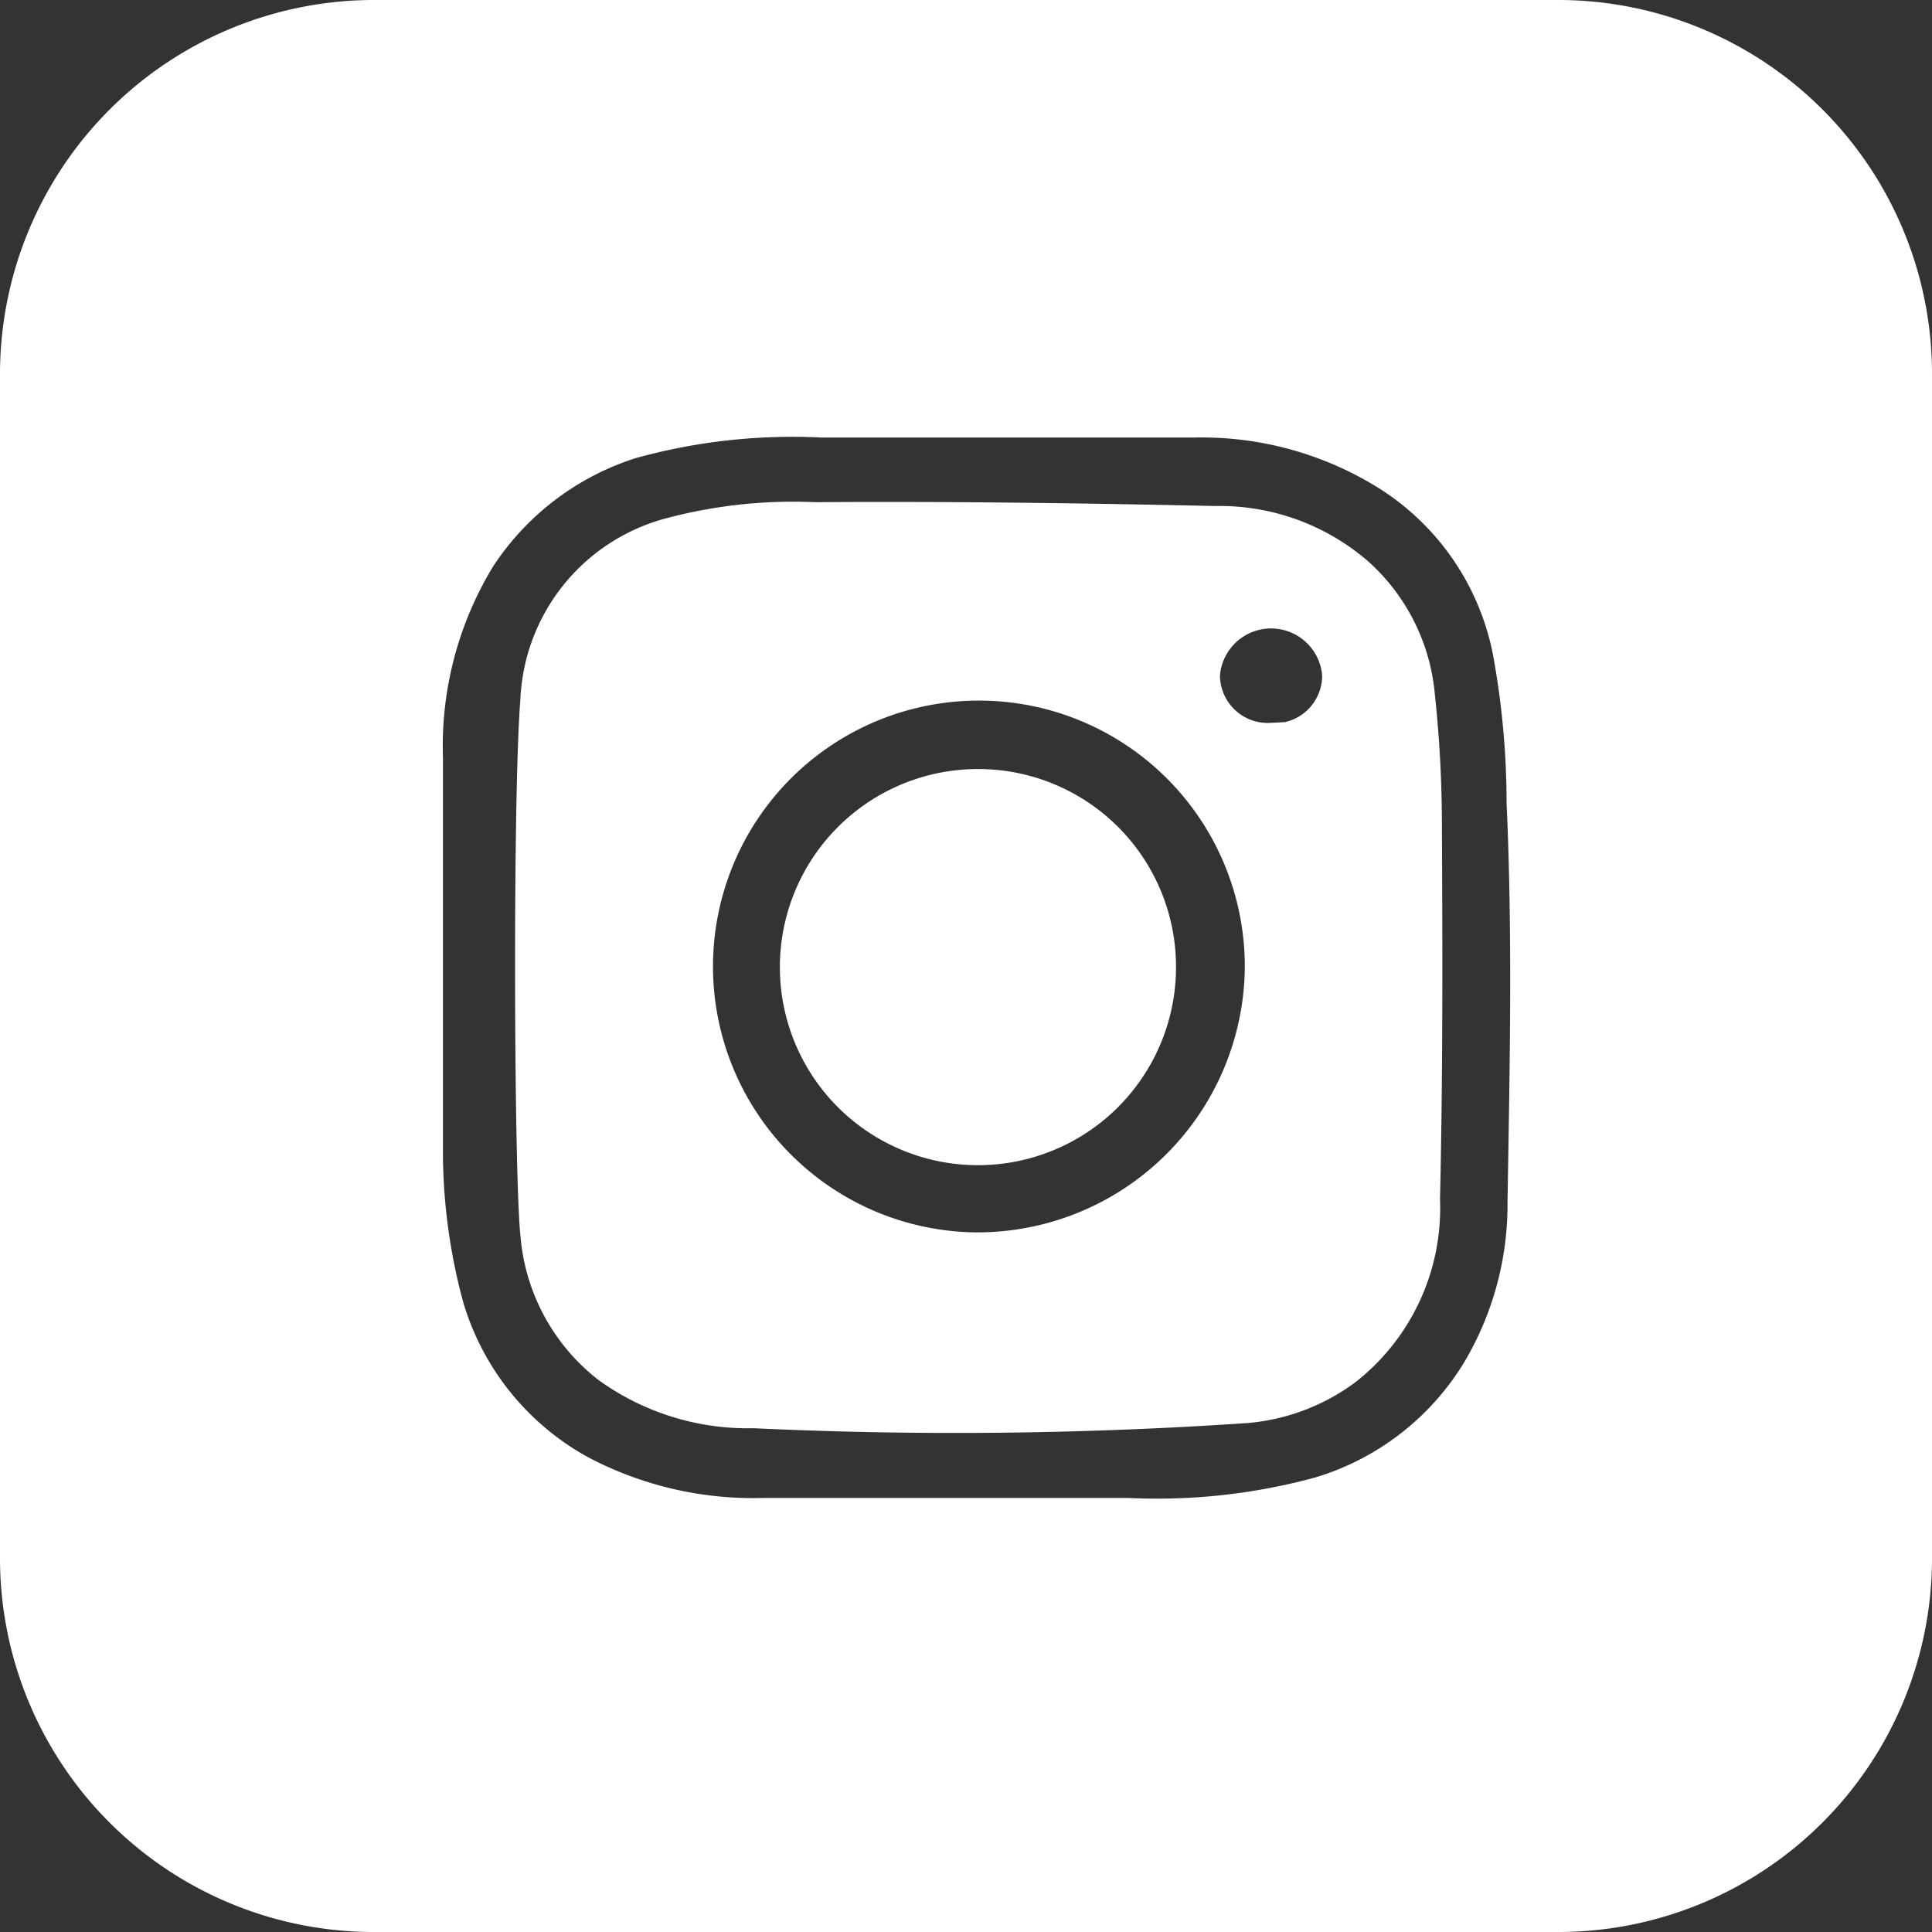
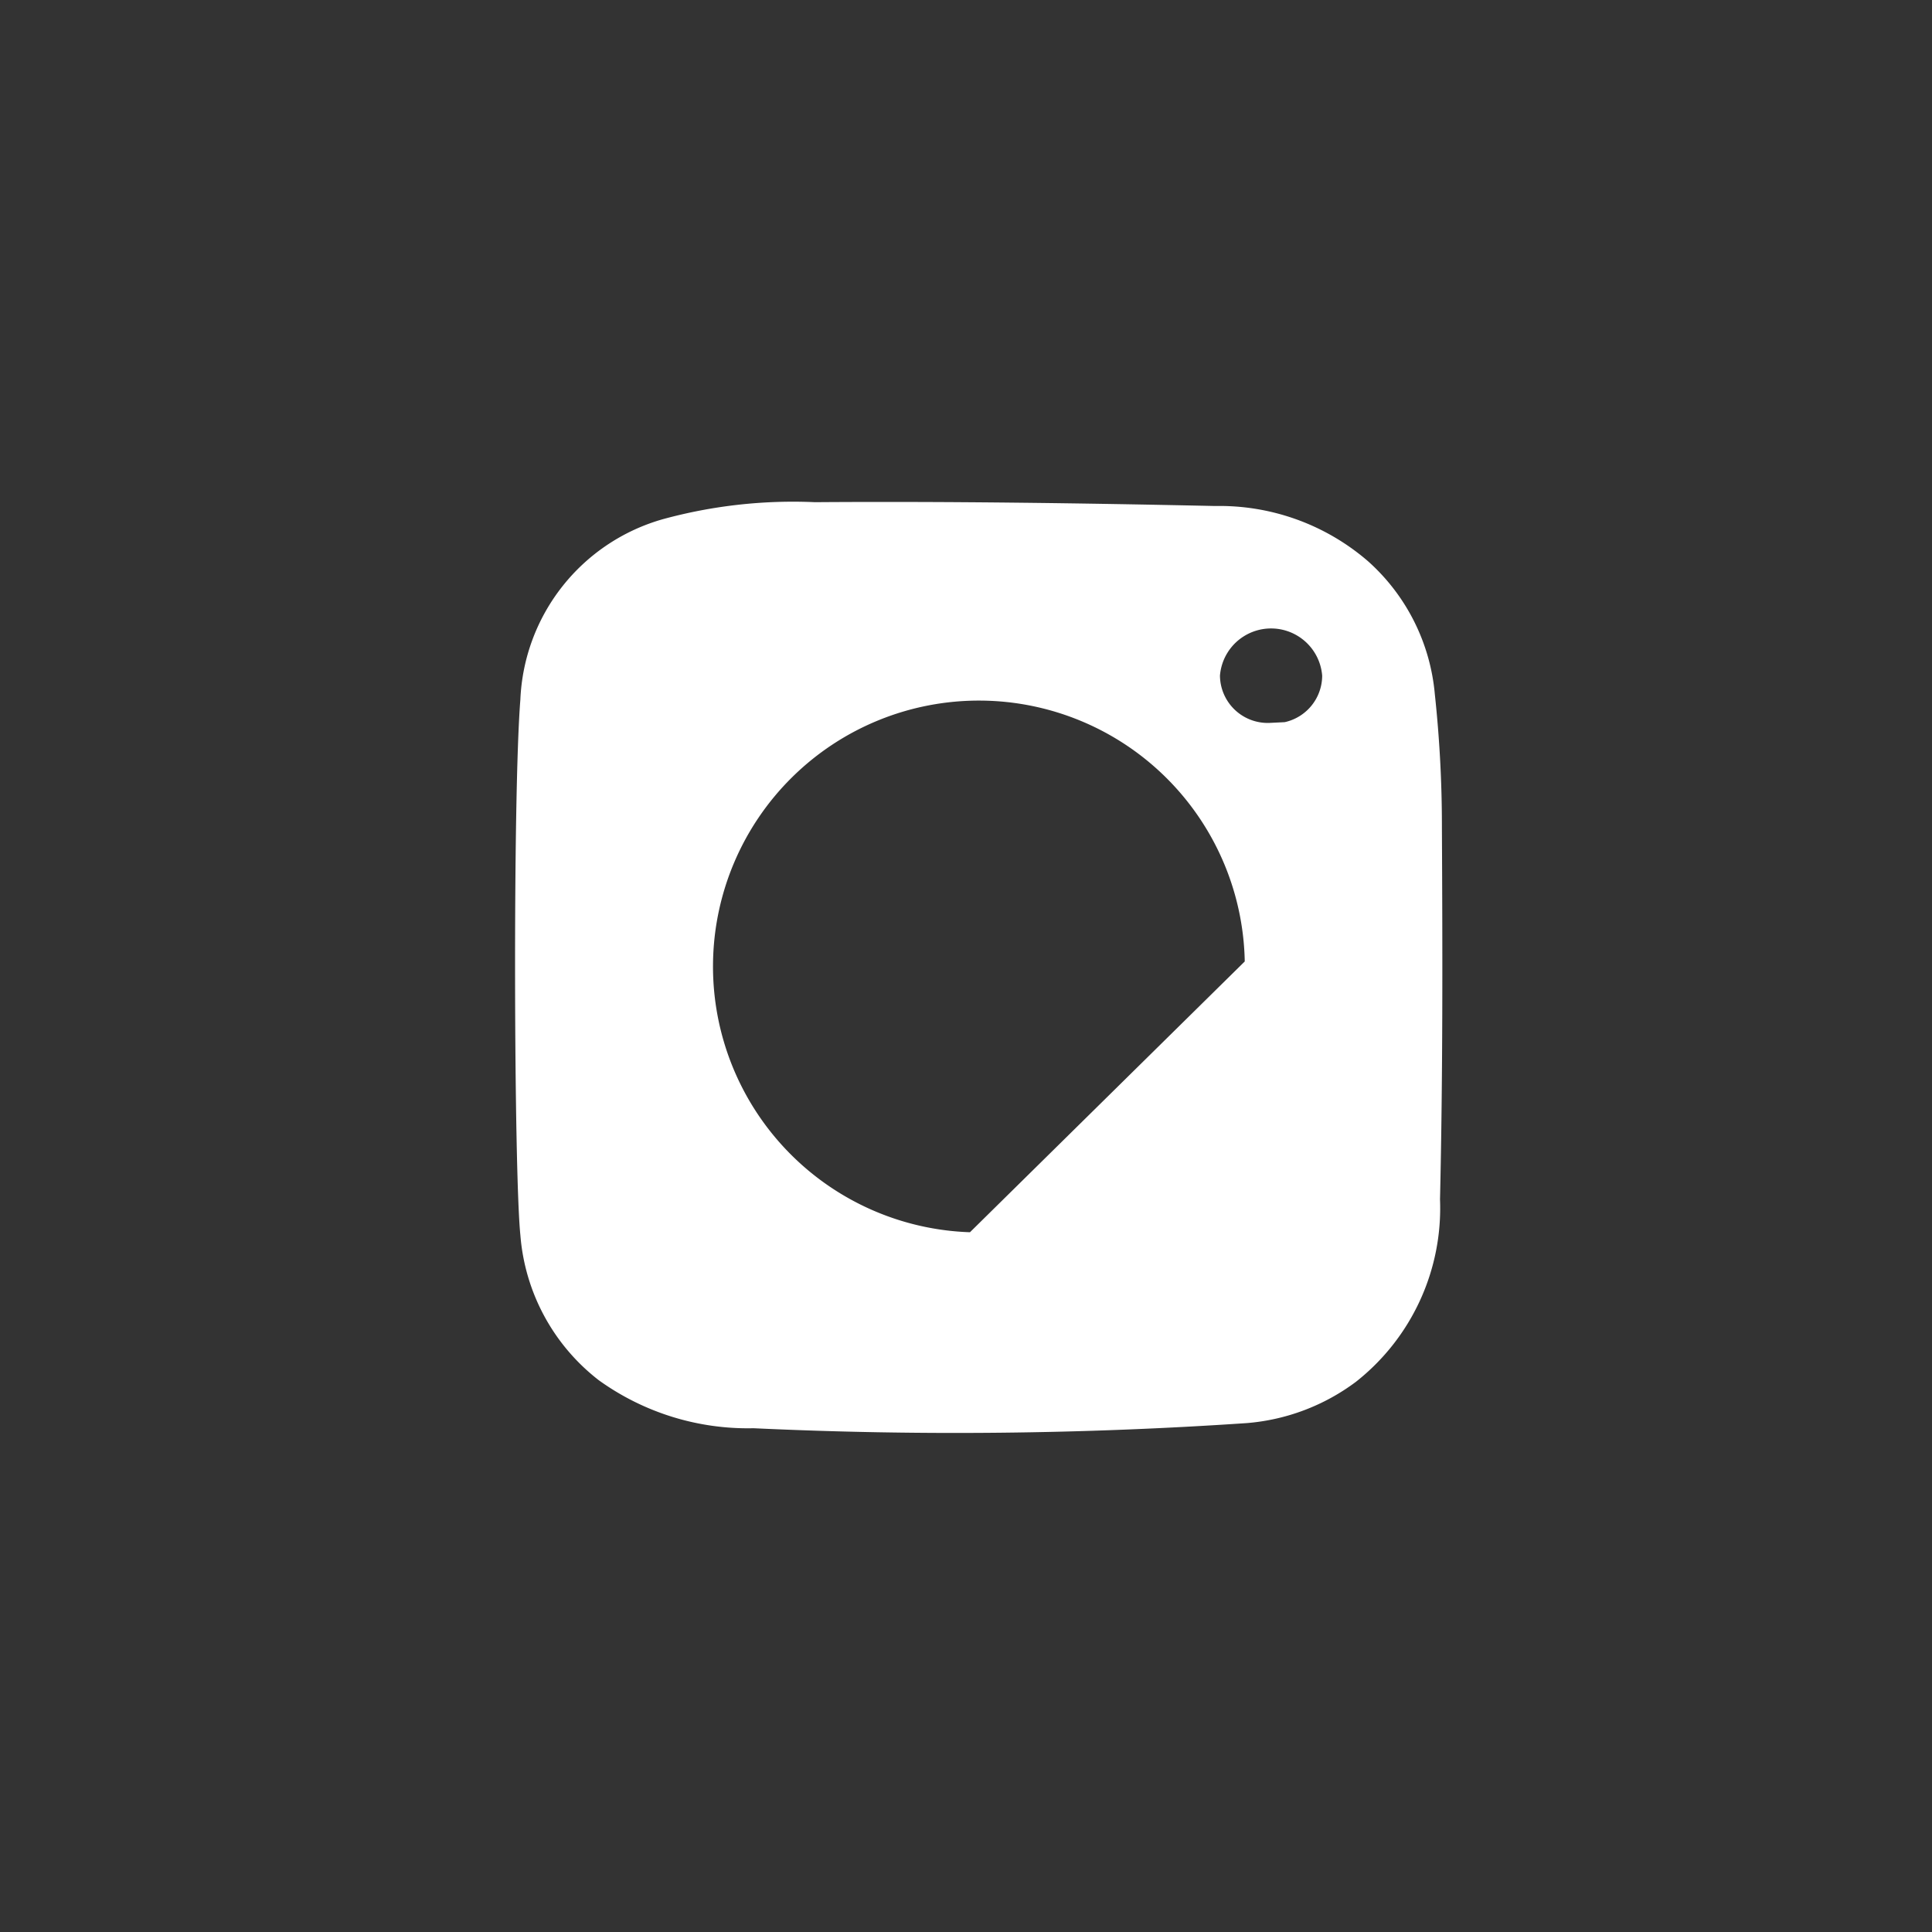
<svg xmlns="http://www.w3.org/2000/svg" viewBox="0 0 60.67 60.67">
  <rect x="0" y="0" width="60.67" height="60.67" fill="#333333" stroke="none" />
  <g>
-     <path d="M36.43,30.41a5.72,5.72,0,1,1-5.71-5.76A5.71,5.71,0,0,1,36.43,30.41Z" style="fill: #fff;stroke: #fff;stroke-miterlimit: 10" />
-     <path d="M44.78,26a38.33,38.33,0,0,0-.22-4.15A5.85,5.85,0,0,0,42.63,18a6.63,6.63,0,0,0-4.47-1.61c-4.19-.09-8.39-.15-12.58-.12a15,15,0,0,0-4.61.51A5.66,5.66,0,0,0,16.84,22c-.24,3-.2,14.81,0,16.75a5.89,5.89,0,0,0,2.26,4.19,7.51,7.51,0,0,0,4.57,1.41,135,135,0,0,0,15.45-.16A6.11,6.11,0,0,0,42.27,43a6.44,6.44,0,0,0,2.45-5.33C44.81,33.76,44.8,29.9,44.78,26ZM30.66,39.2a8.85,8.85,0,1,1,8.93-8.8A8.9,8.9,0,0,1,30.66,39.2Zm9.25-16a2,2,0,0,1-2.1-2,2.11,2.11,0,0,1,4.21,0A2,2,0,0,1,39.91,23.21Z" style="fill: #fff;stroke: #fff;stroke-miterlimit: 10" />
-     <path d="M49,.5H11.71A11.25,11.25,0,0,0,.5,11.71V49A11.24,11.24,0,0,0,11.71,60.17H49A11.24,11.24,0,0,0,60.17,49V11.71A11.24,11.24,0,0,0,49,.5ZM47.84,37.74A10.2,10.2,0,0,1,46.43,43a8.74,8.74,0,0,1-5,3.88,19.39,19.39,0,0,1-6,.66q-5.75,0-11.48,0a11.59,11.59,0,0,1-5.74-1.35,8.7,8.7,0,0,1-4.15-5.18,18.63,18.63,0,0,1-.65-4.7c0-.28,0-9.28,0-12.5a11.36,11.36,0,0,1,1.64-6.27,8.9,8.9,0,0,1,4.76-3.63,18.92,18.92,0,0,1,6-.67c3.9,0,7.8,0,11.7,0a11,11,0,0,1,6.14,1.72,8.49,8.49,0,0,1,3.78,5.82,26.09,26.09,0,0,1,.38,4.41C48,29.35,47.91,33.55,47.84,37.74Z" style="fill: #fff;stroke: #fff;stroke-miterlimit: 10" />
+     <path d="M44.78,26a38.33,38.33,0,0,0-.22-4.15A5.85,5.85,0,0,0,42.63,18a6.63,6.63,0,0,0-4.47-1.61c-4.19-.09-8.39-.15-12.58-.12a15,15,0,0,0-4.61.51A5.66,5.66,0,0,0,16.84,22c-.24,3-.2,14.81,0,16.75a5.89,5.89,0,0,0,2.26,4.19,7.51,7.51,0,0,0,4.57,1.41,135,135,0,0,0,15.45-.16A6.11,6.11,0,0,0,42.27,43a6.44,6.44,0,0,0,2.45-5.33C44.81,33.76,44.8,29.9,44.78,26ZM30.66,39.2a8.85,8.85,0,1,1,8.93-8.8Zm9.25-16a2,2,0,0,1-2.1-2,2.11,2.11,0,0,1,4.21,0A2,2,0,0,1,39.91,23.21Z" style="fill: #fff;stroke: #fff;stroke-miterlimit: 10" />
  </g>
</svg>